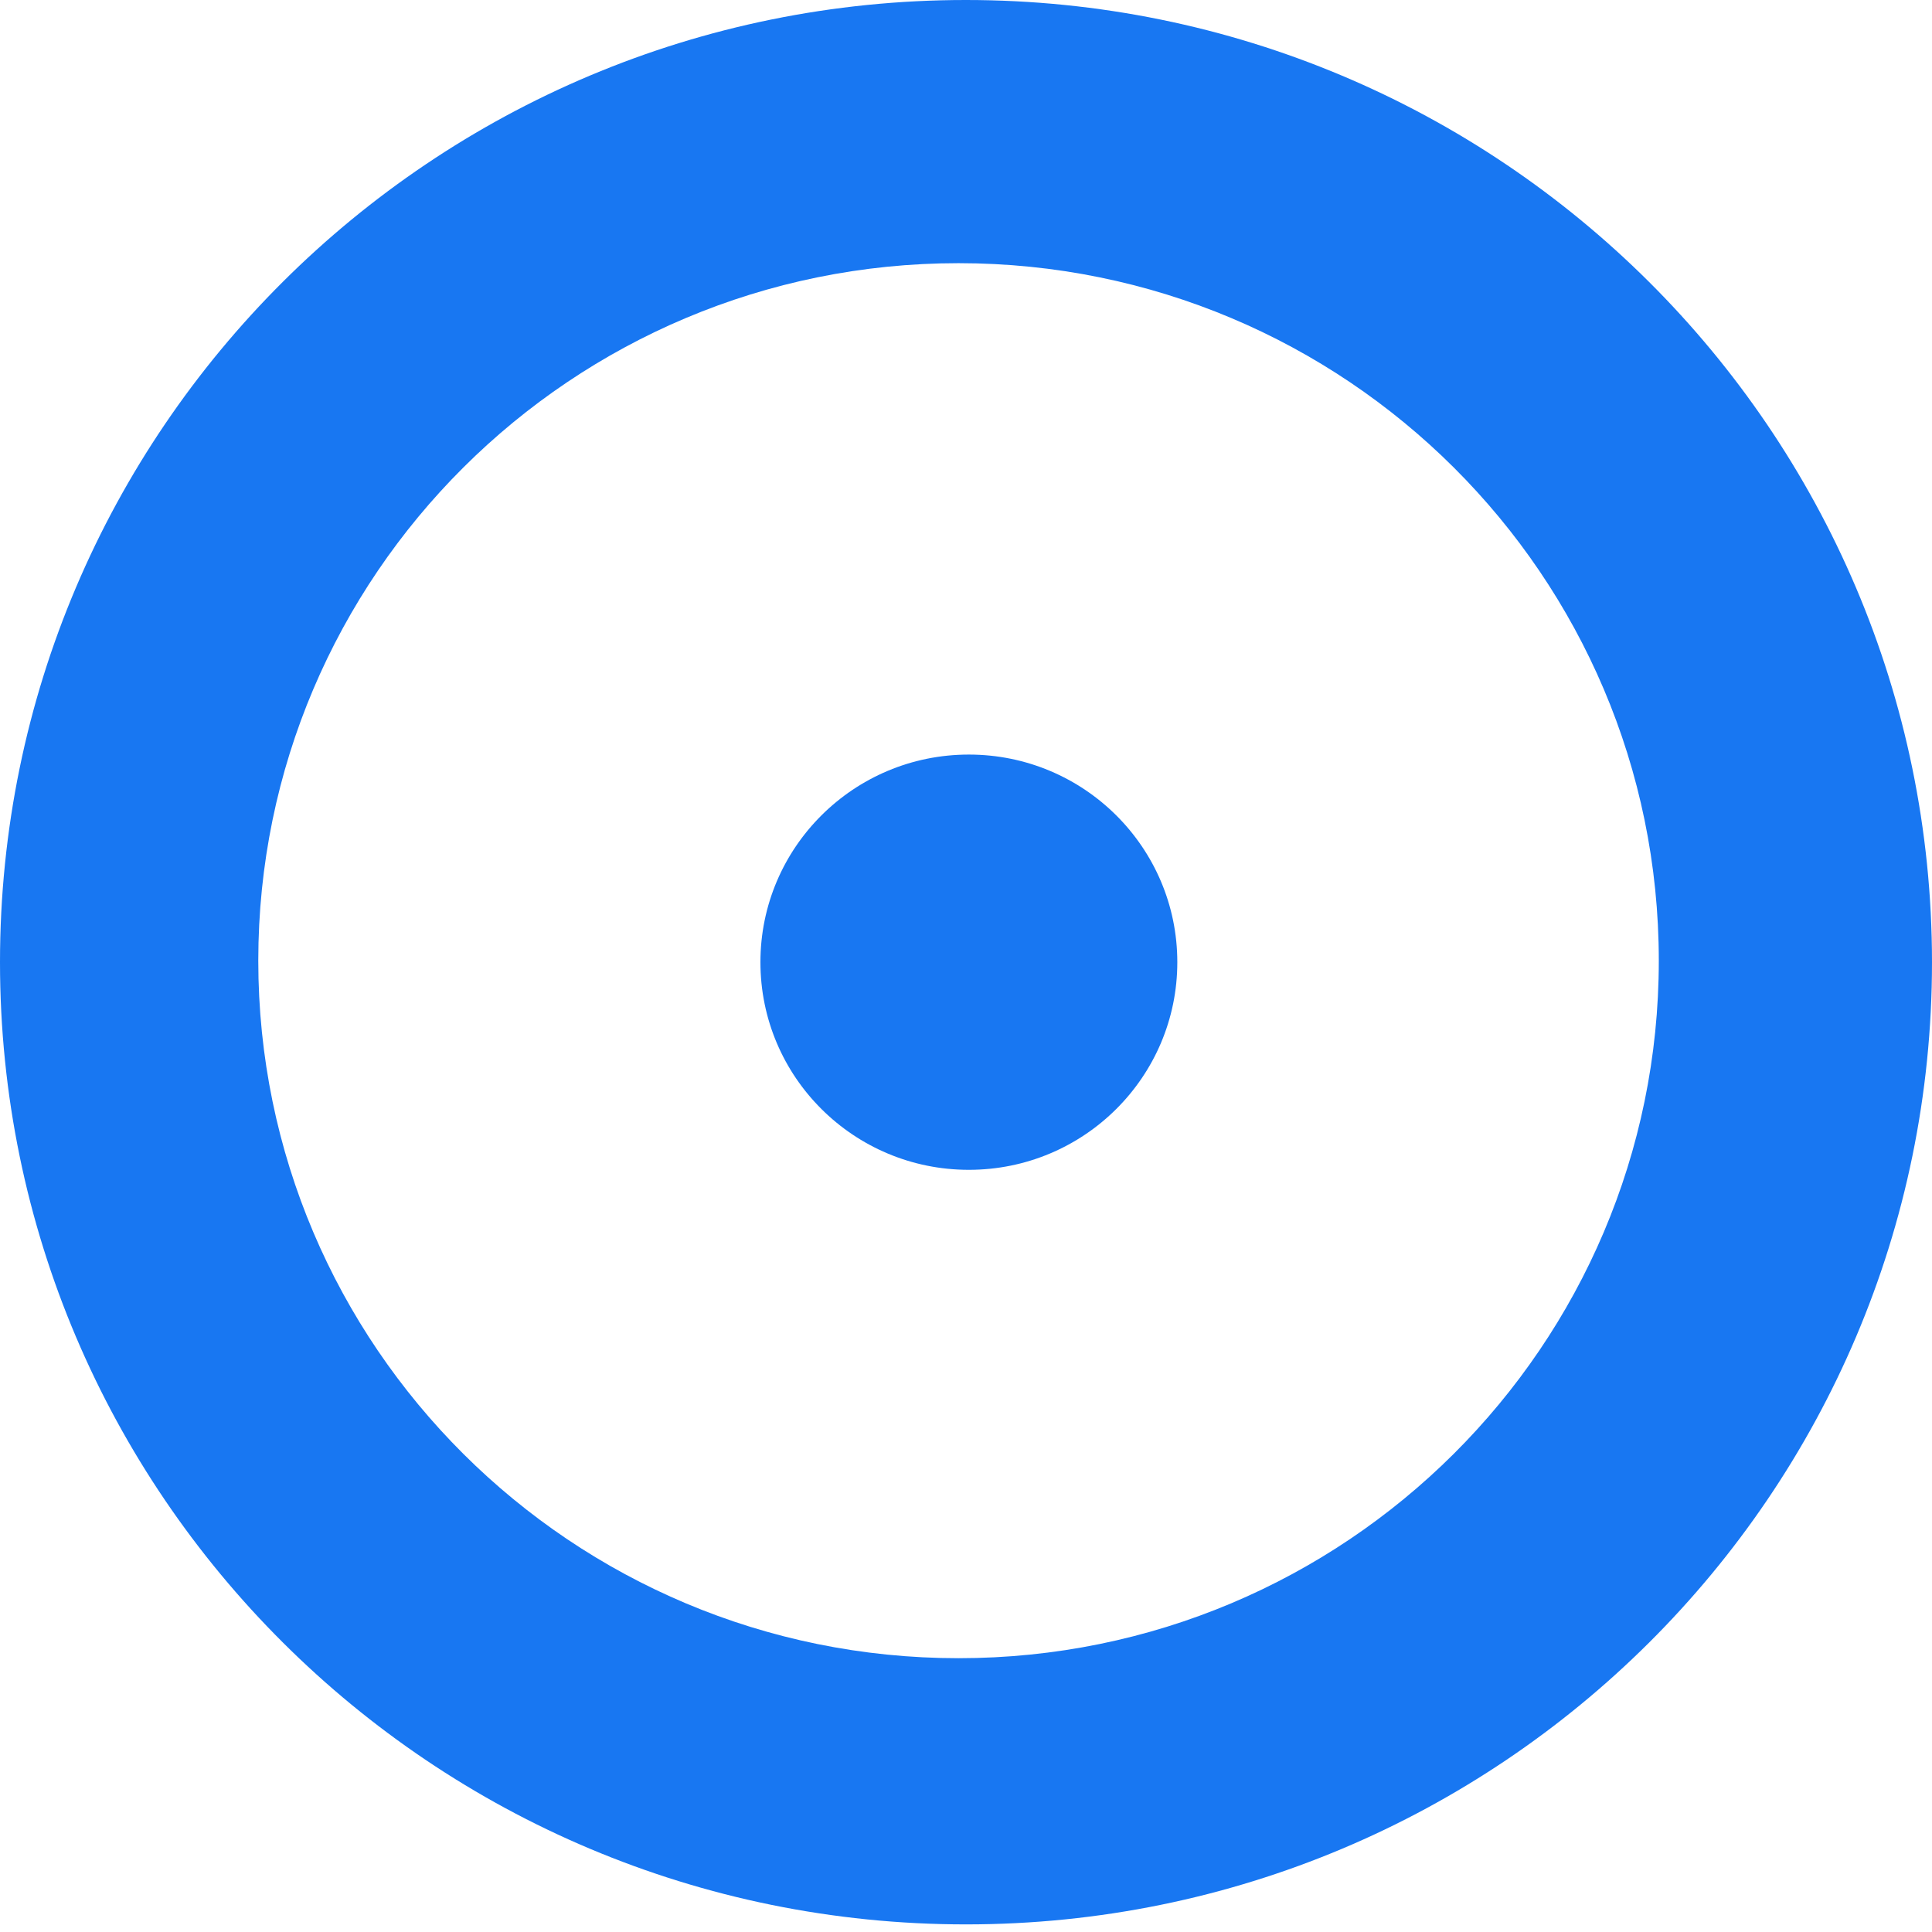
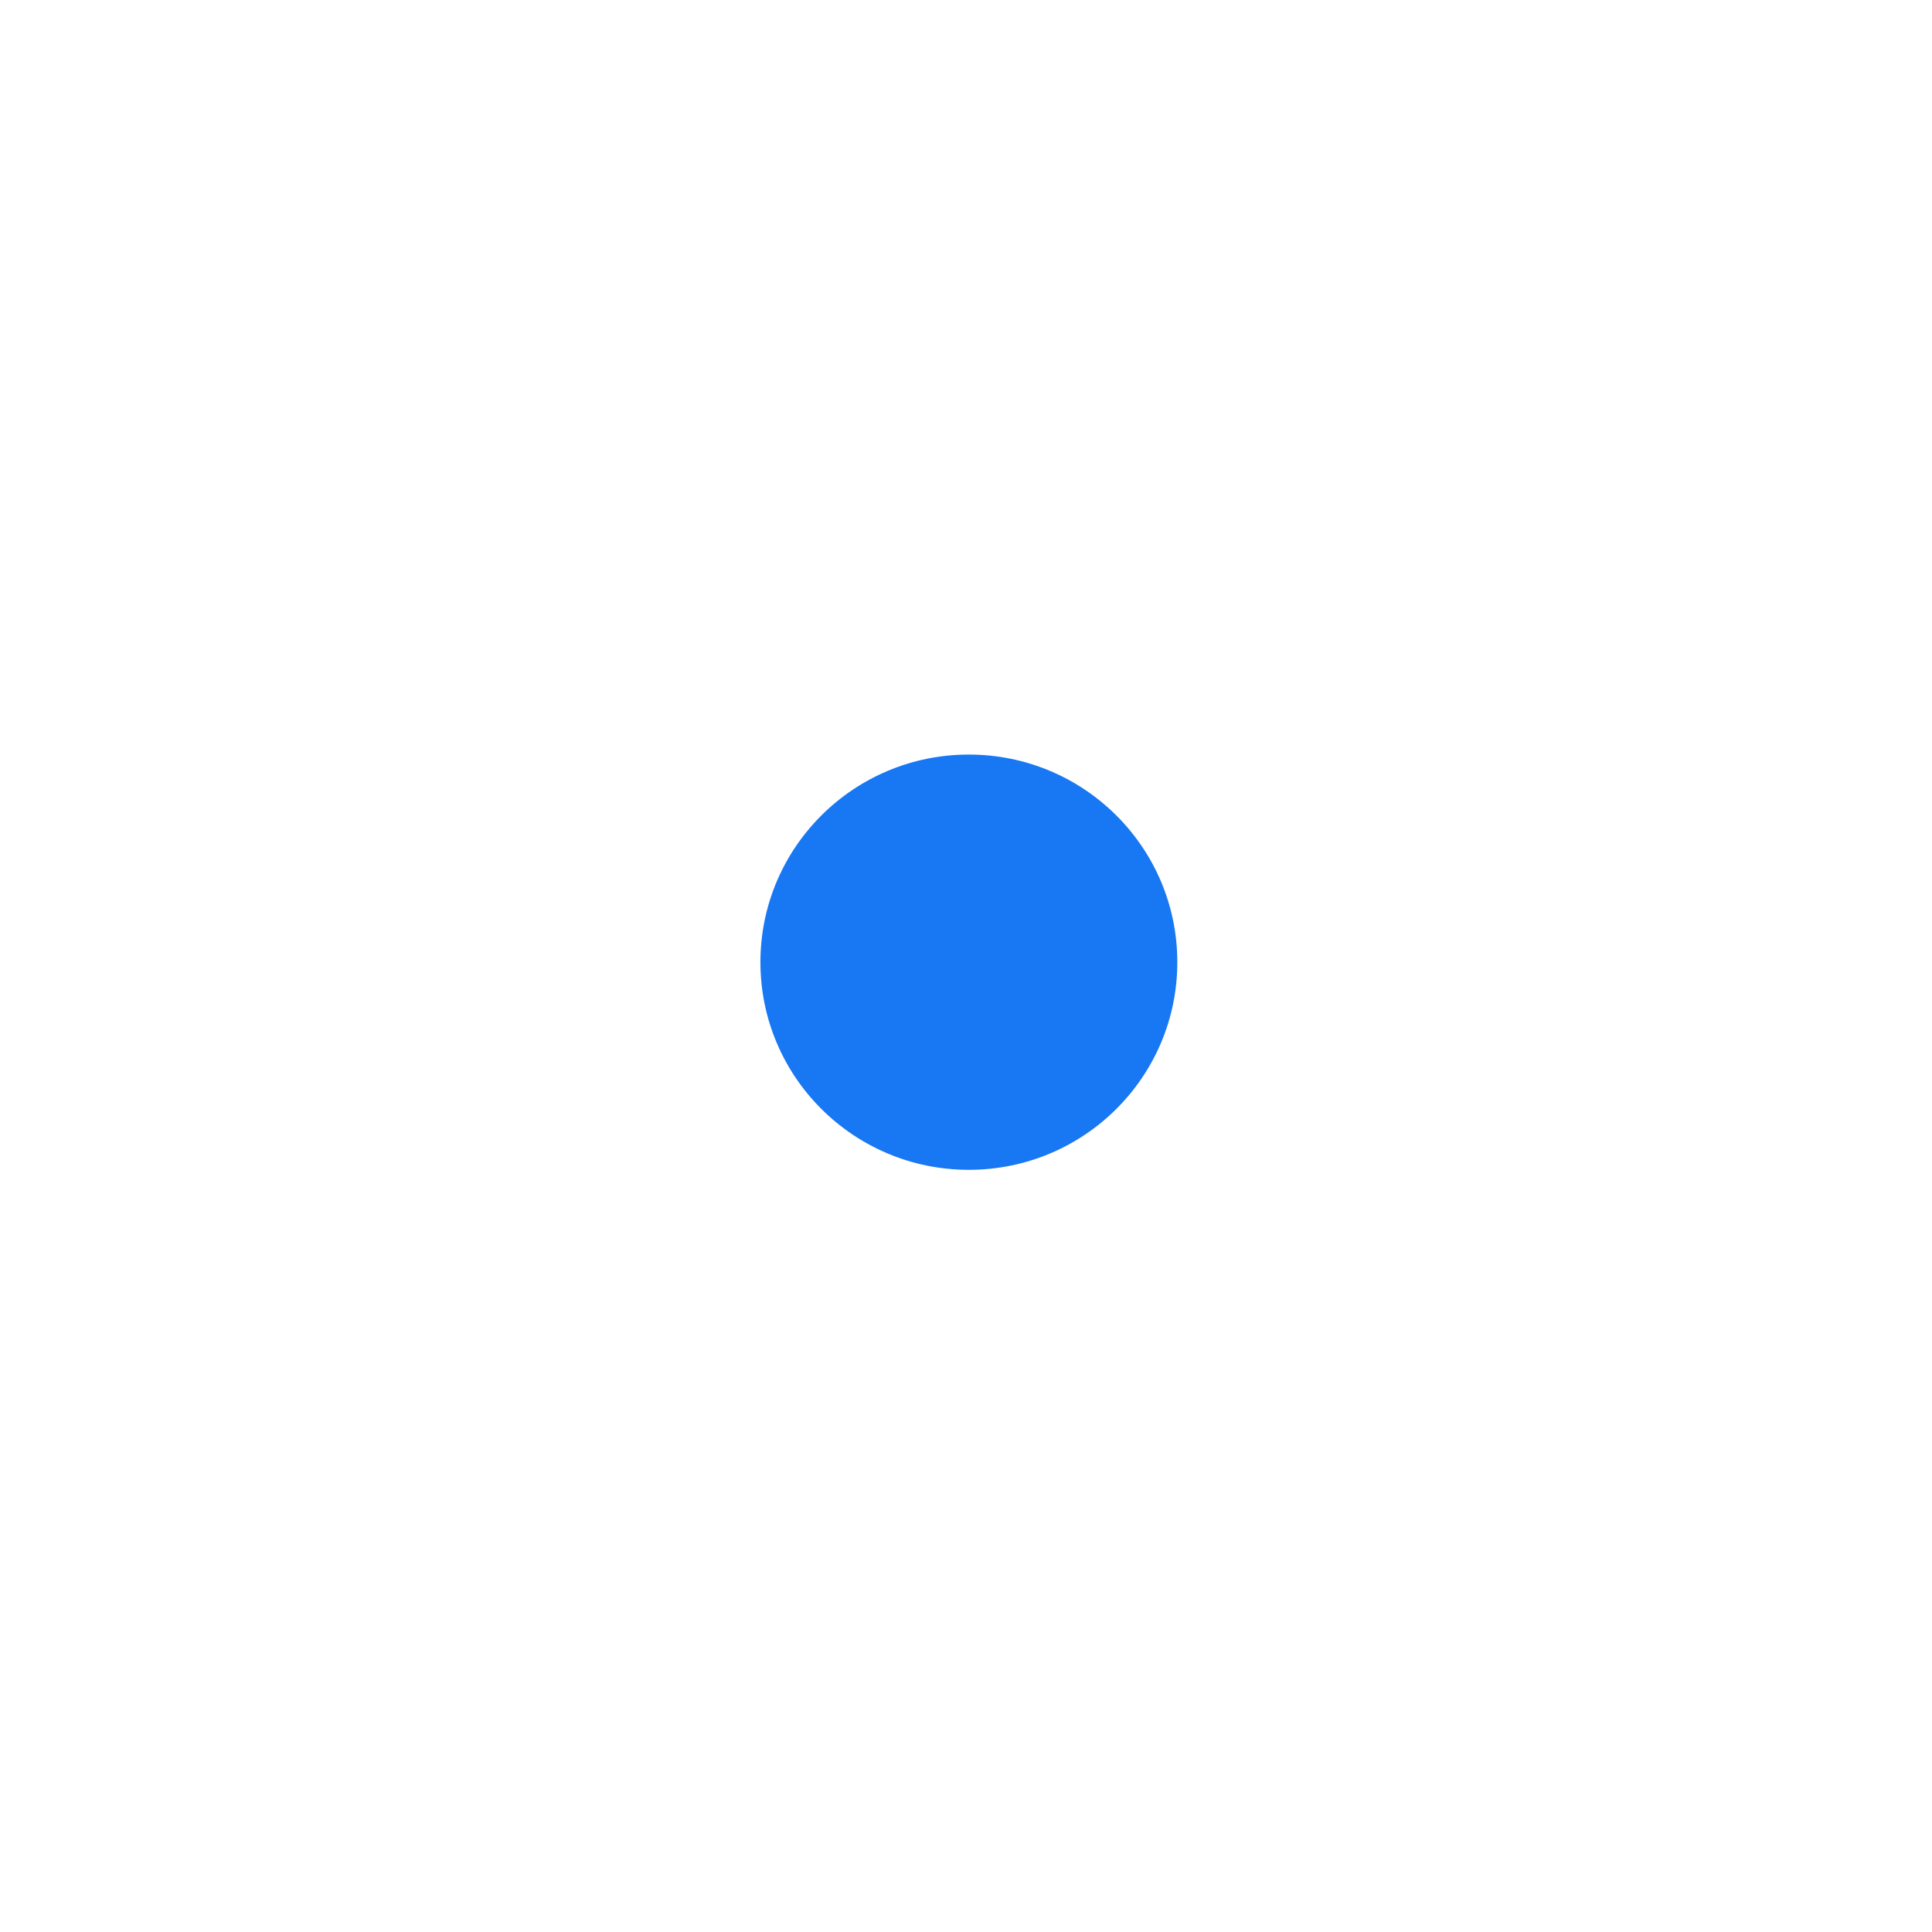
<svg xmlns="http://www.w3.org/2000/svg" width="32" height="32" viewBox="0 0 32 32" fill="none">
  <path d="M16.047 19.376C17.954 19.376 19.5 17.837 19.5 15.937C19.5 14.037 17.954 12.498 16.047 12.498C14.14 12.498 12.595 14.037 12.595 15.937C12.595 17.837 14.14 19.376 16.047 19.376Z" fill="#1877F2" />
-   <path fill-rule="evenodd" clip-rule="evenodd" d="M0 15.937C0 7.134 7.162 0 15.997 0C24.835 0 31.997 7.134 32 15.937C32 24.74 24.838 31.874 16 31.874C7.162 31.874 0 24.737 0 15.937ZM4.278 15.912C4.278 22.294 9.472 27.465 15.876 27.465C22.28 27.465 27.475 22.294 27.475 15.912C27.475 9.53 22.283 4.359 15.876 4.359C9.469 4.359 4.278 9.533 4.278 15.912Z" fill="#1877F2" />
</svg>